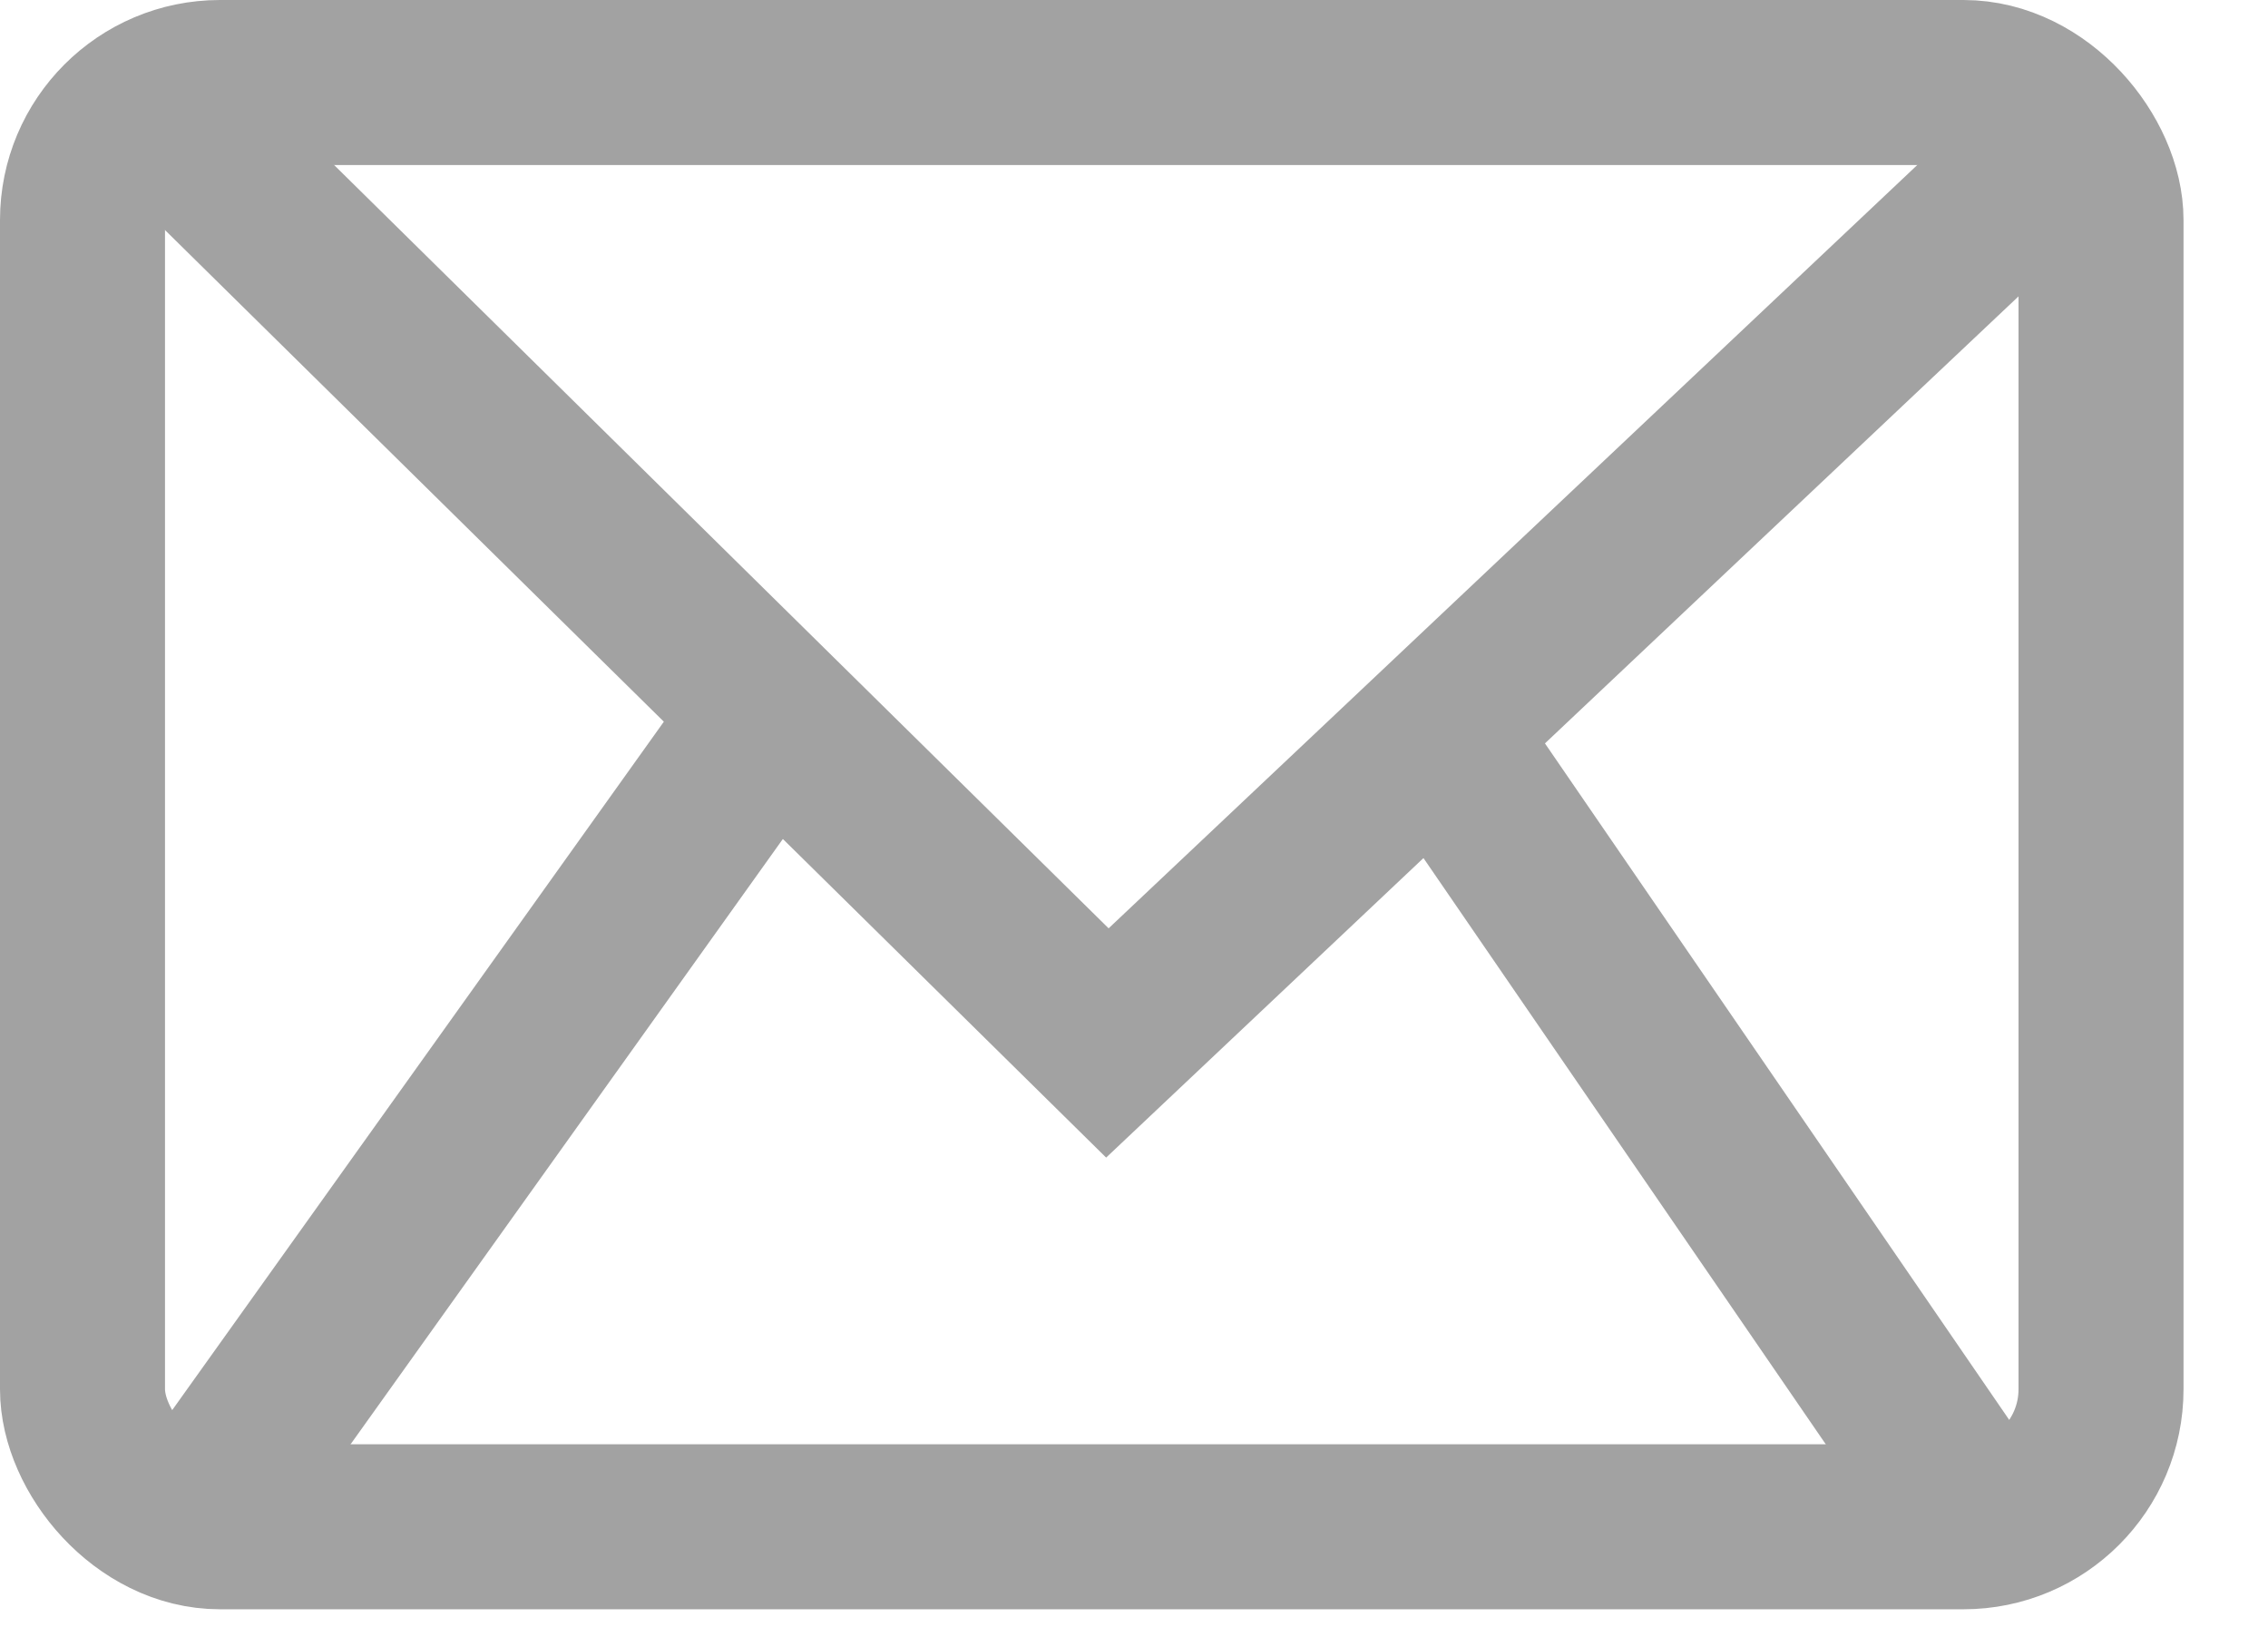
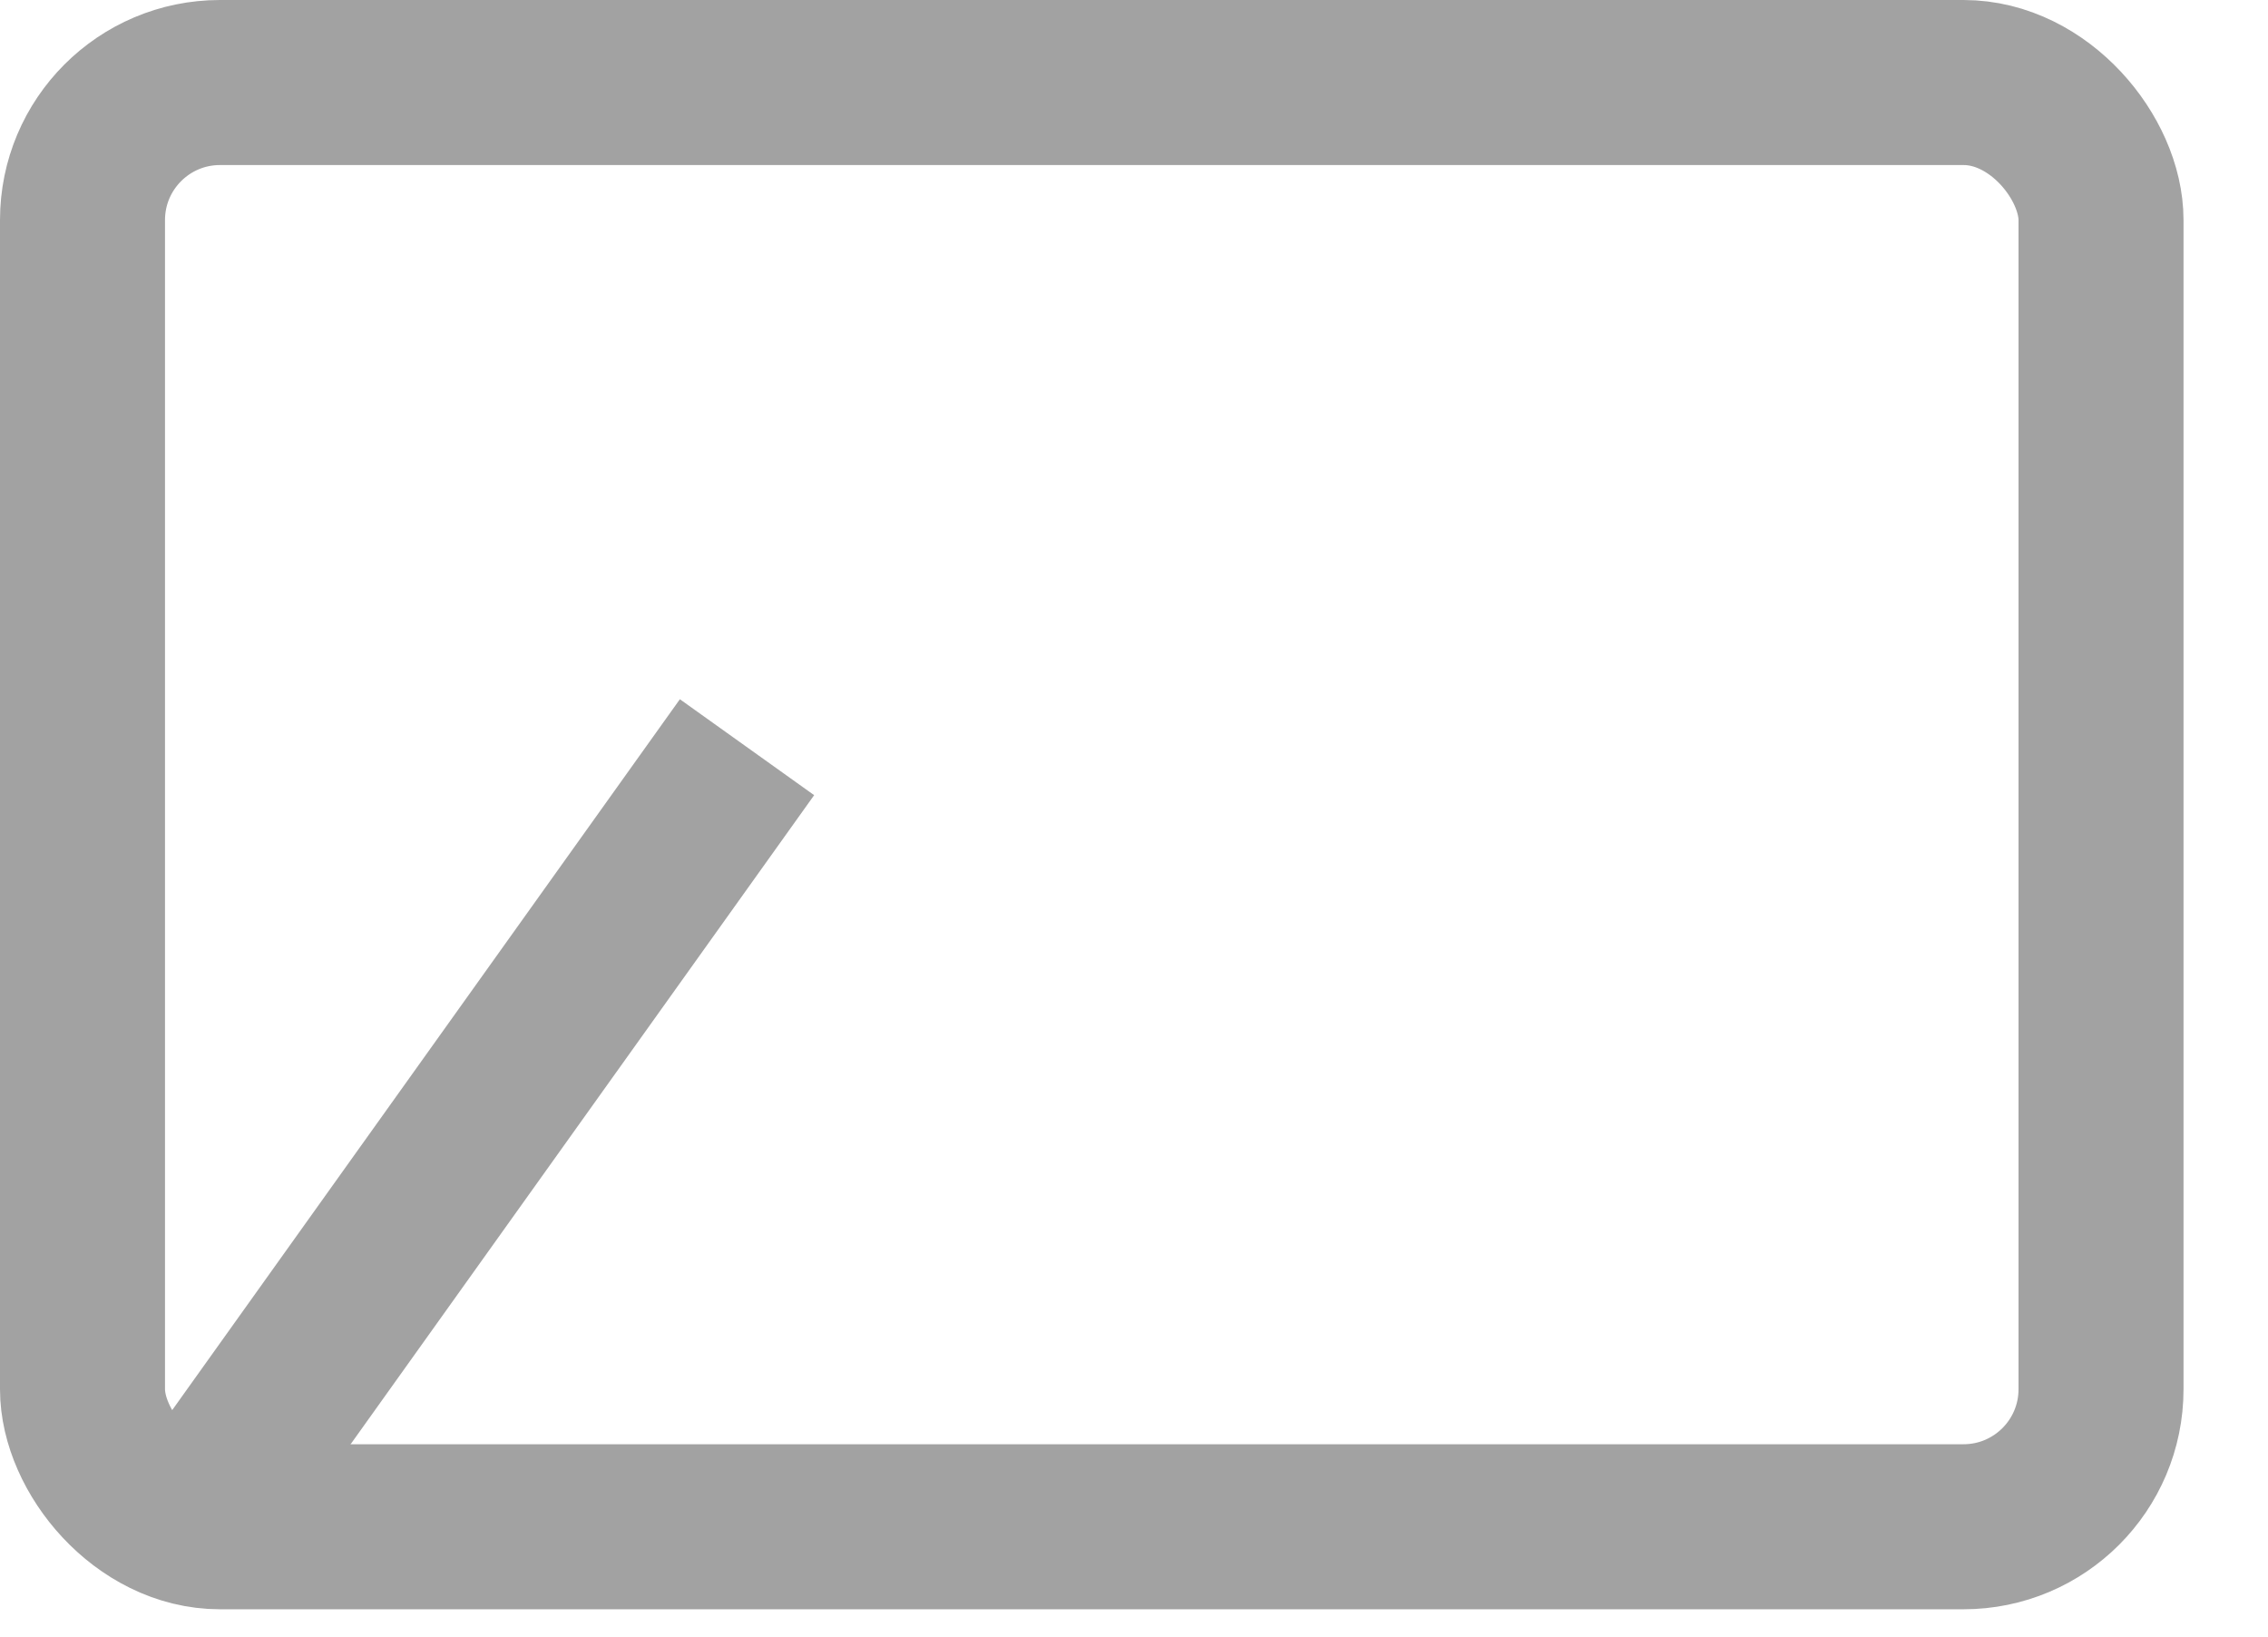
<svg xmlns="http://www.w3.org/2000/svg" viewBox="0 0 20.618 14.875">
  <defs>
    <style>
      .cls-1, .cls-3 {
        fill: none;
      }

      .cls-1 {
        stroke: #a2a2a2;
        stroke-width: 1.5px;
      }

      .cls-2 {
        stroke: none;
      }
    </style>
  </defs>
  <g id="mail-ico-f" transform="translate(-1168 -3072.757)">
    <g id="Rectangle_39" data-name="Rectangle 39" class="cls-1" transform="translate(1168 3072.757)">
-       <rect class="cls-2" width="19.85" height="14.626" rx="2" />
      <rect class="cls-3" x="0.75" y="0.75" width="18.35" height="13.126" rx="1.25" />
    </g>
-     <path id="Path_35" data-name="Path 35" class="cls-1" d="M-1197.7,2956.859l8.709,8.581,9.093-8.581" transform="translate(2367.058 116.796)" />
    <line id="Line_11" data-name="Line 11" class="cls-1" y1="7.313" x2="5.224" transform="translate(1169.567 3079.548)" />
-     <line id="Line_12" data-name="Line 12" class="cls-1" y1="7.313" x2="5.224" transform="matrix(-0.342, 0.94, -0.94, -0.342, 1188, 3082.001)" />
  </g>
</svg>